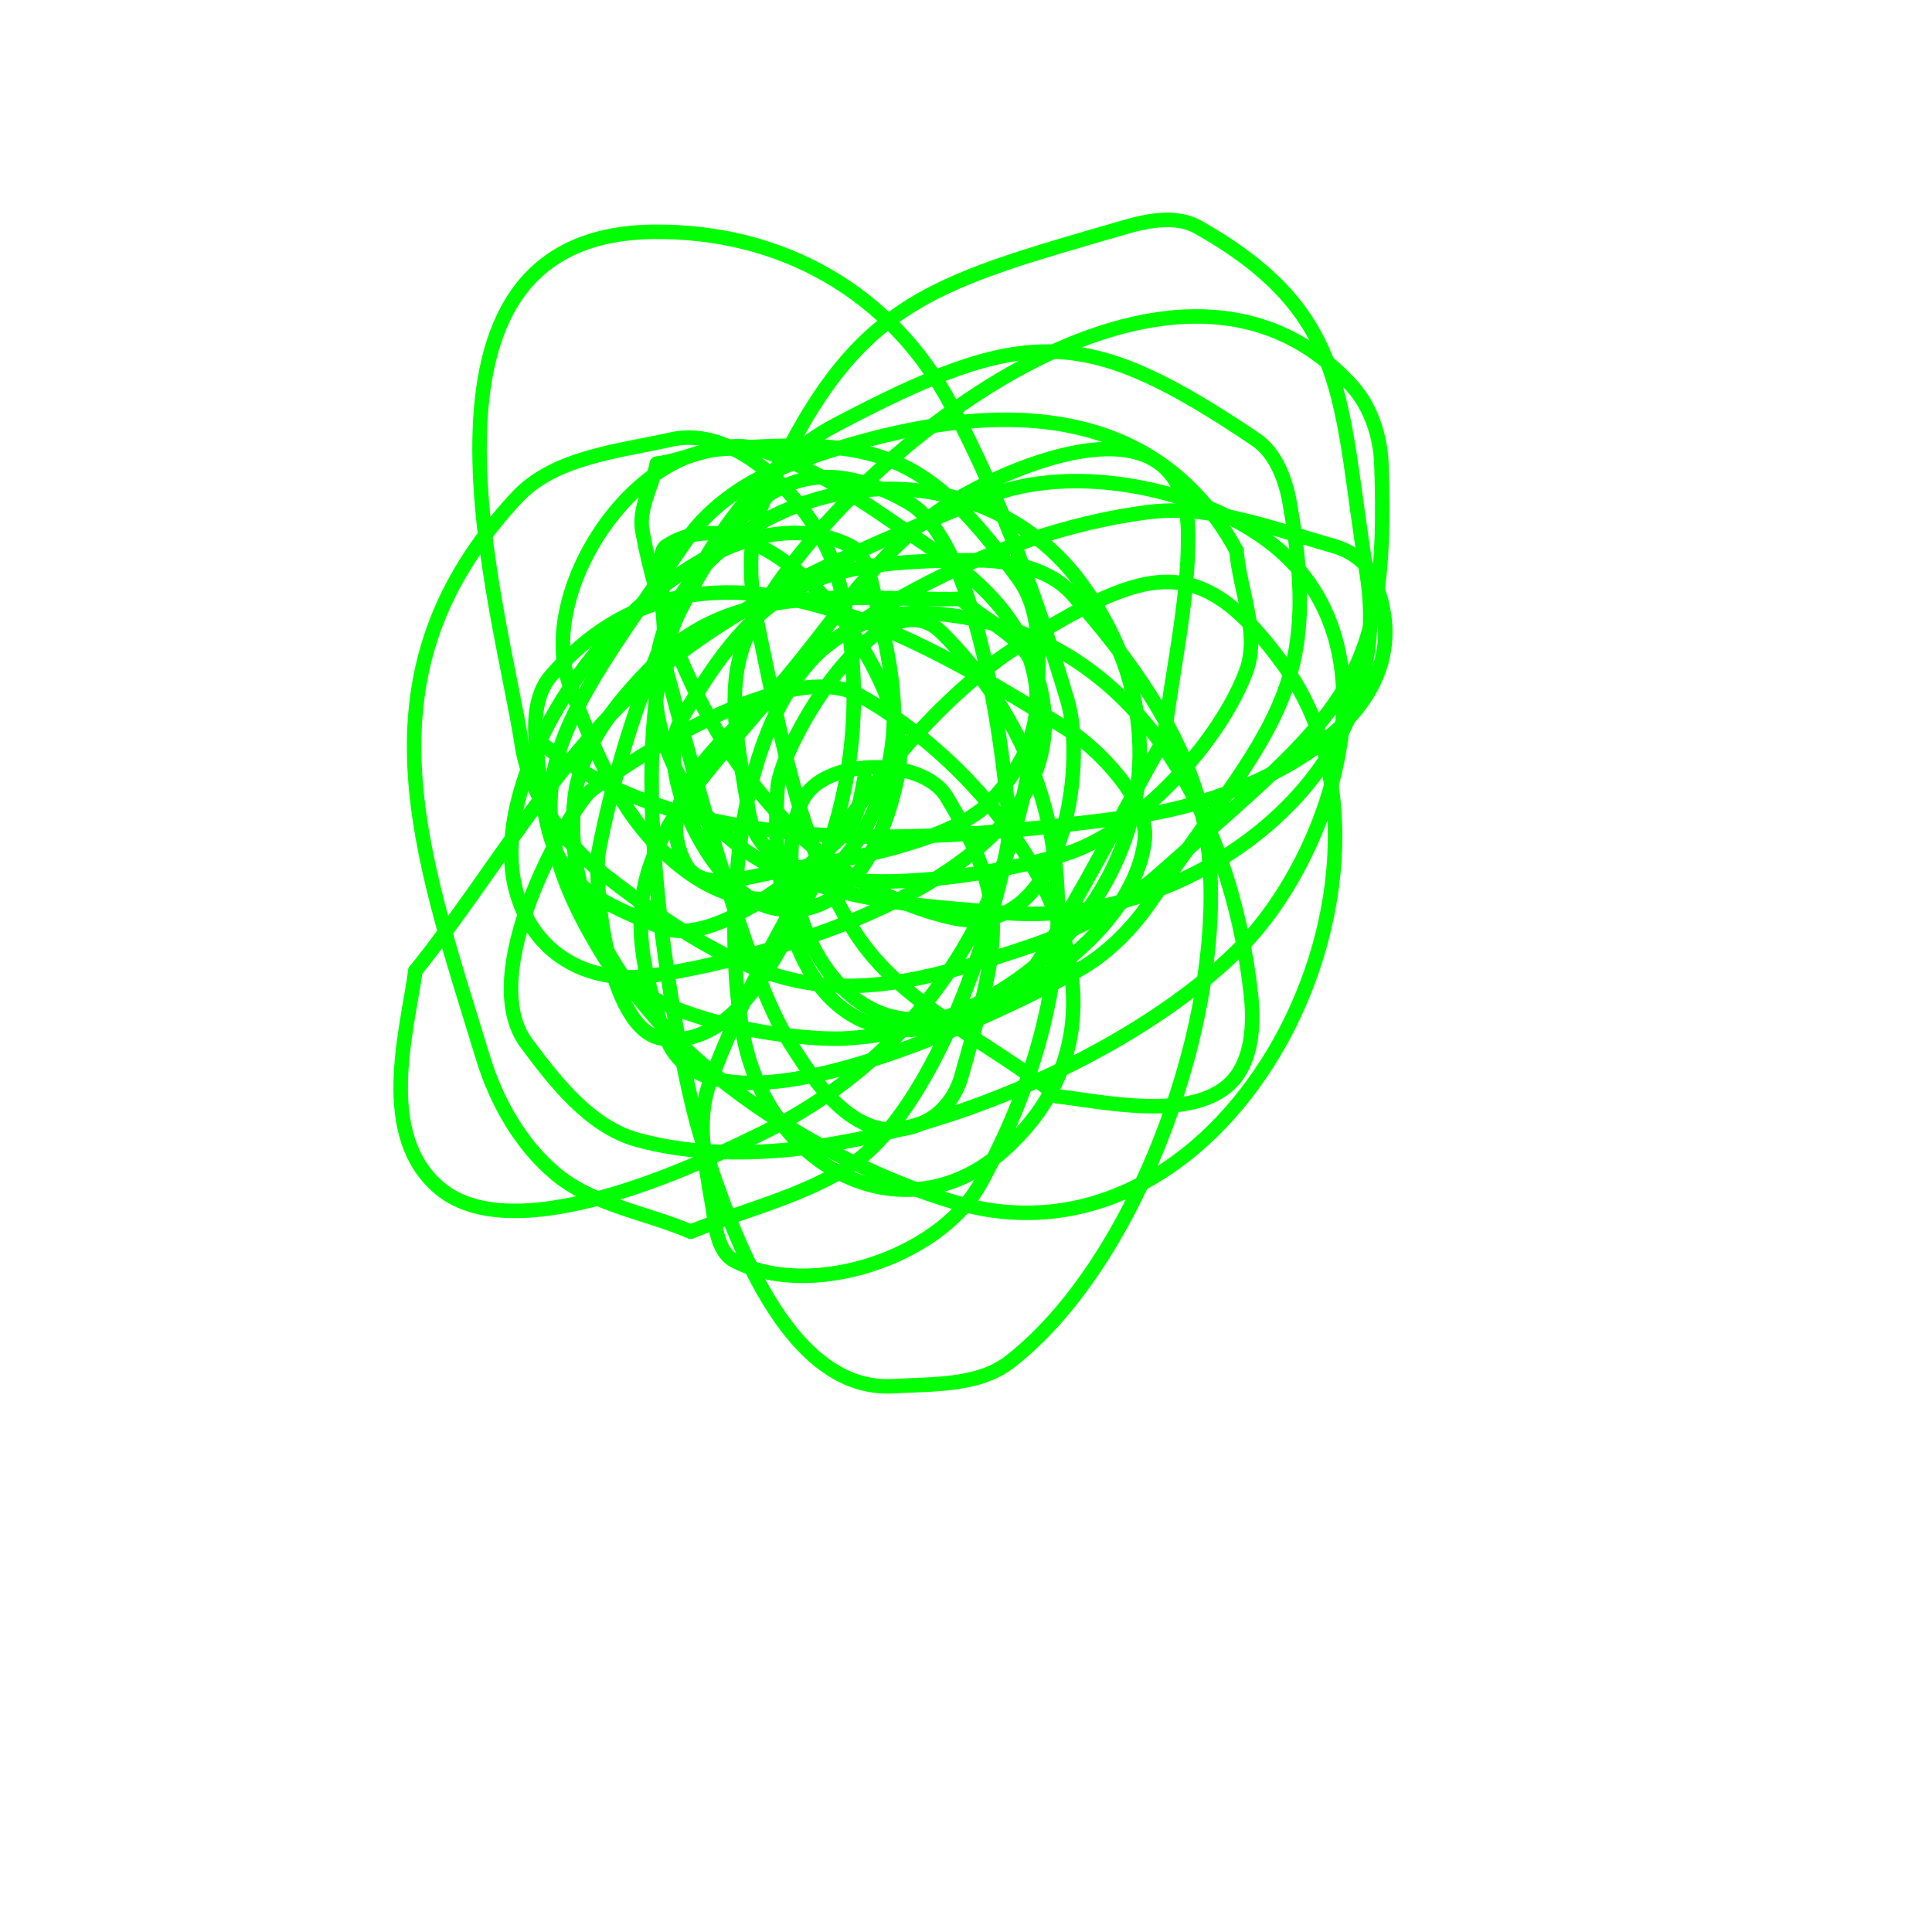
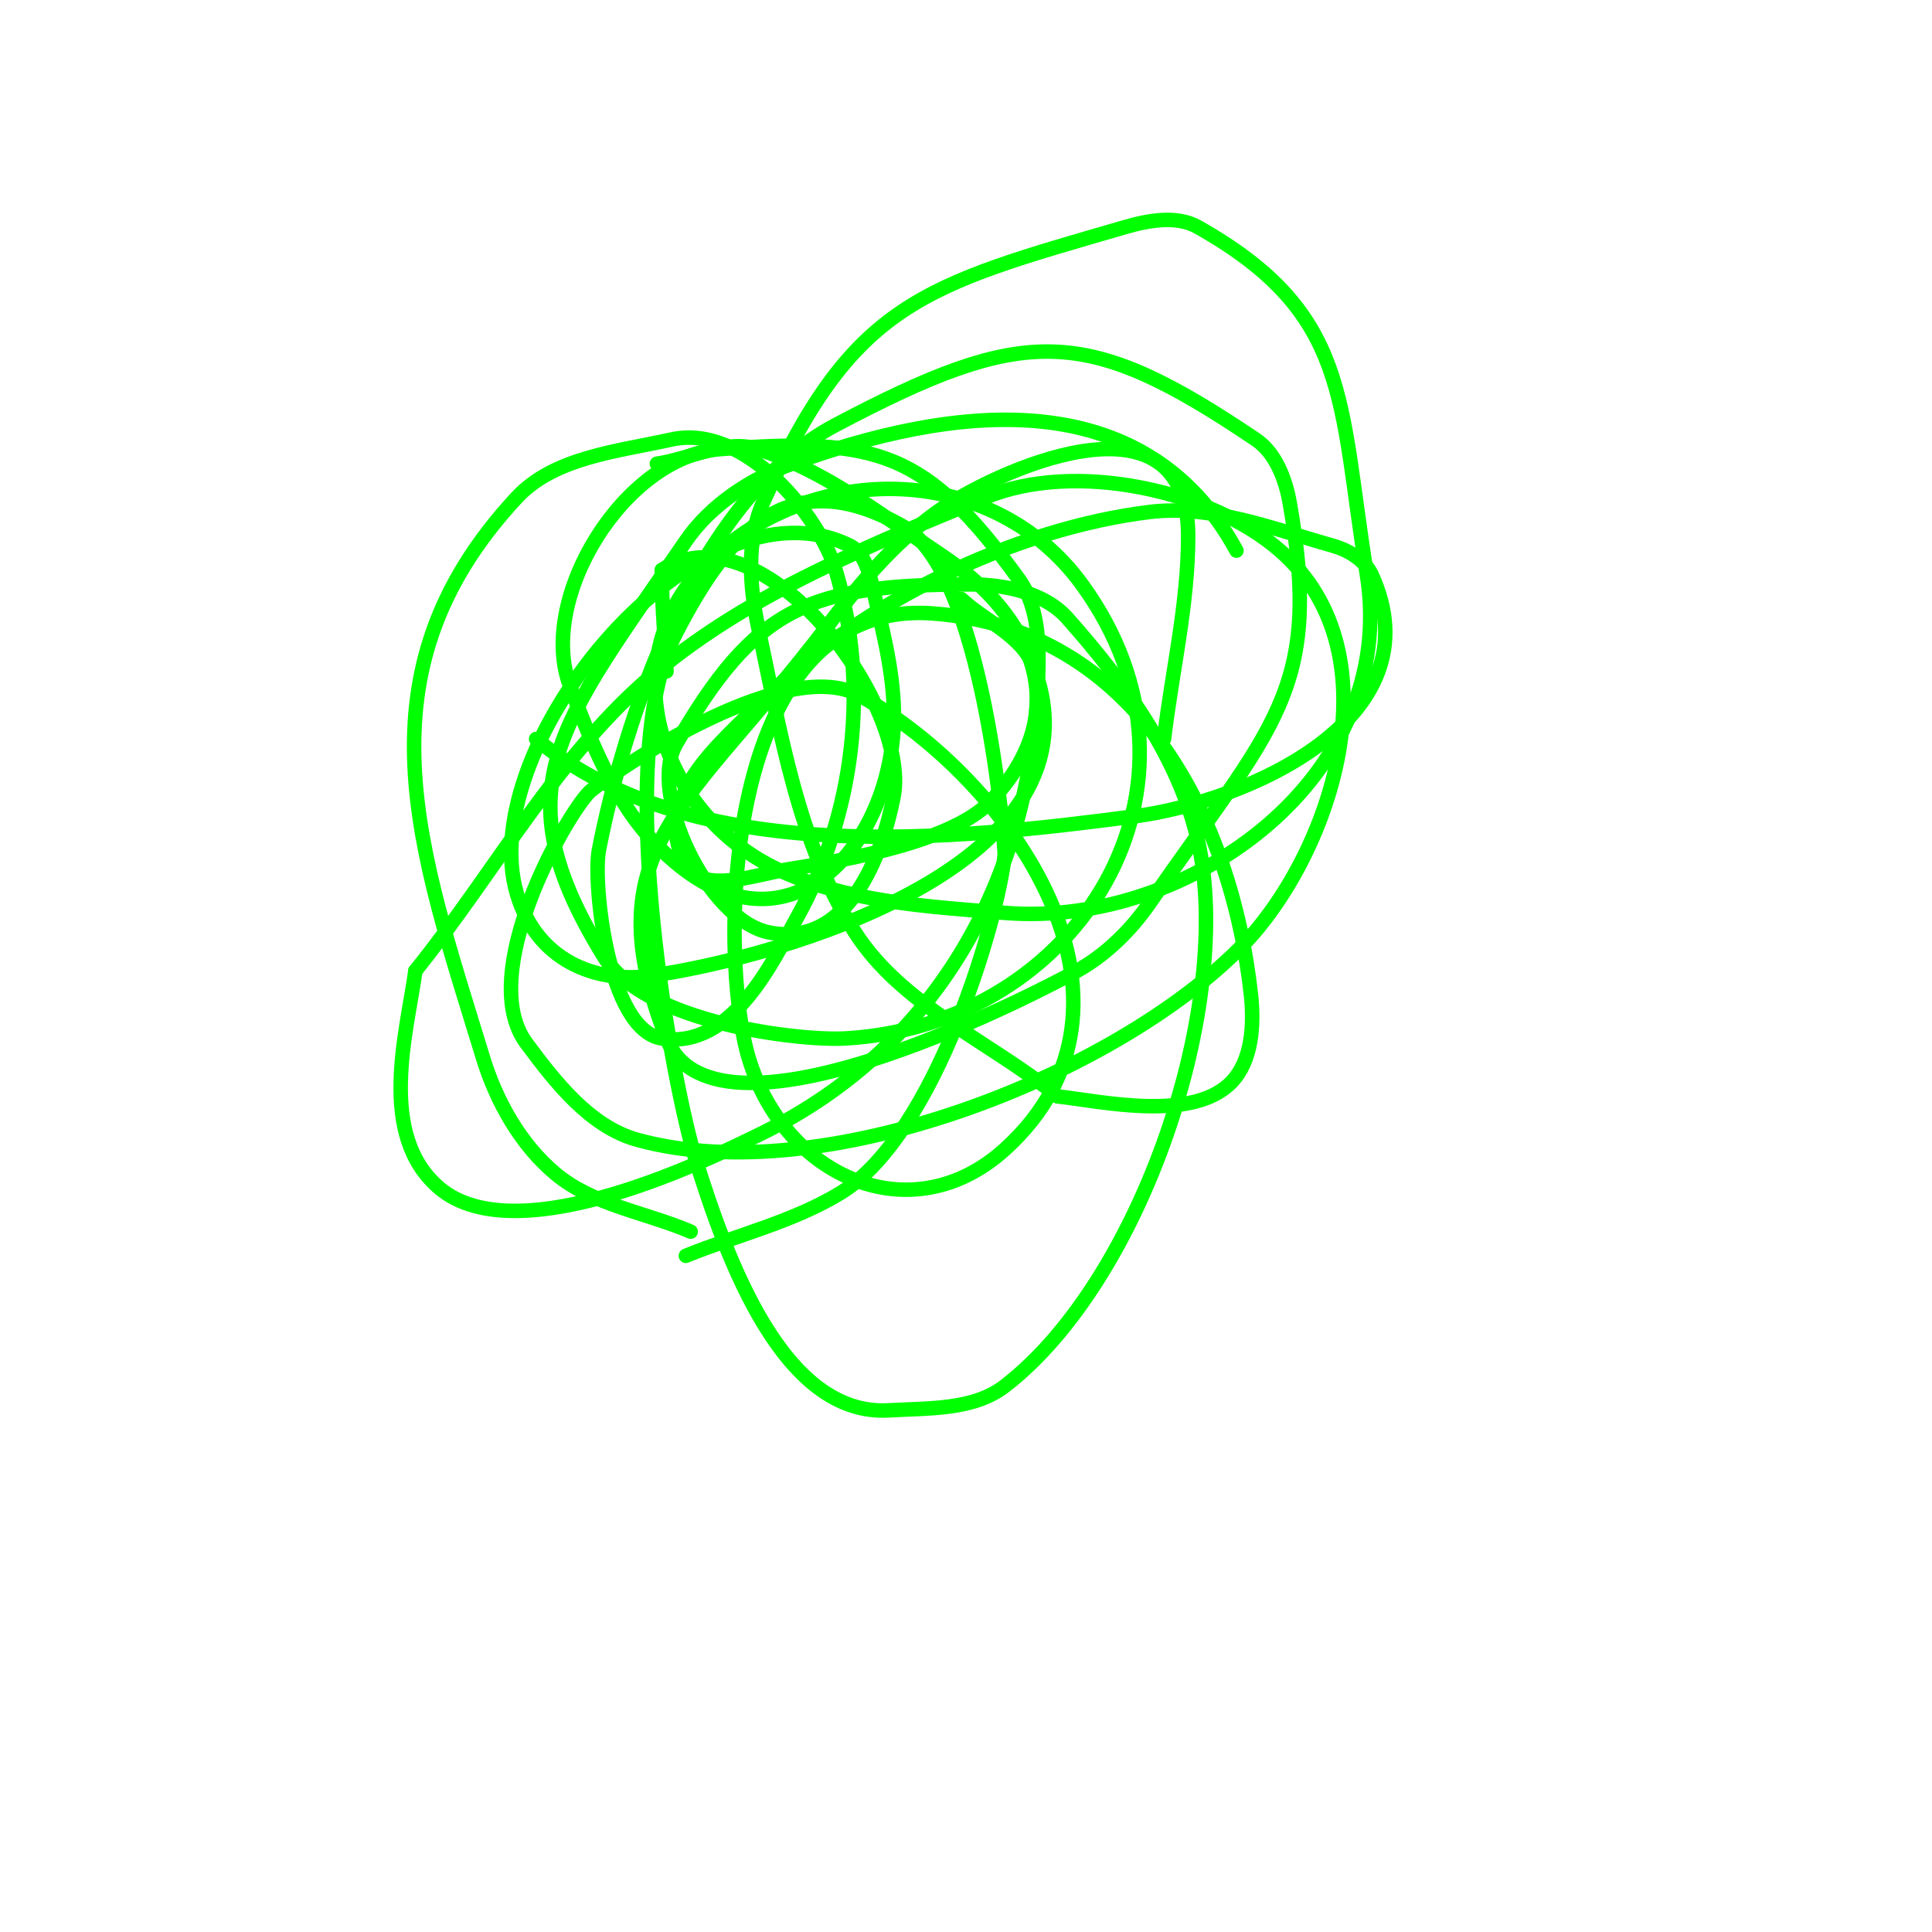
<svg xmlns="http://www.w3.org/2000/svg" viewBox="0 0 400 400" version="1.1">
  <g fill="none" stroke="#00ff00" stroke-width="3" stroke-linecap="round" stroke-linejoin="round">
-     <path d="M179,161c-1.436,7.18 -1.209,9.67 -9,16c-3.521,2.861 -21.887,19.366 -33,15c-22.025,-8.653 -23.543,-12.817 -26,-38c-0.463,-4.75 -0.116,-10.385 3,-14c30.992,-35.95 76.861,-7.766 107,11c6.022,3.749 17.01,14.668 16,23c-2.404,19.832 -30.249,38.372 -49,37c-19.193,-1.404 -28.793,-29.846 -22,-45c4.162,-9.284 24.951,-9.416 30,-1c13.483,22.472 10.939,29.909 3,58c-1.034,3.657 -3.637,7.23 -7,9c-13.556,7.135 -22.956,-7.286 -29,-17c-9.615,-15.453 -21.953,-65.336 -25,-76" />
-     <path d="M138,139c-0.333,-7 -1,-13.992 -1,-21c0,-1.7 -0.434,-4.087 1,-5c21.05,-13.396 51.682,27.974 48,47c-2.27,11.726 -9.398,31.609 -26,28c-12.467,-2.71 -24.974,-28.681 -19,-39c16.408,-28.342 27.256,-33 61,-33c7.063,0 15.314,1.715 20,7c11.796,13.302 23.052,28.664 27,46c7.634,33.522 -11.503,91.034 -40,113c-6.472,4.989 -15.842,4.52 -24,5c-21.831,1.284 -33.477,-31.127 -40,-52c-4.169,-13.341 -17.938,-82.085 -4,-109c11.124,-21.481 23.677,-35.327 47,-22c16.84,9.623 21.121,66.703 21,68c-1.168,12.496 -14.111,57.894 -34,70c-9.835,5.986 -21.333,8.667 -32,13" />
+     <path d="M138,139c-0.333,-7 -1,-13.992 -1,-21c21.05,-13.396 51.682,27.974 48,47c-2.27,11.726 -9.398,31.609 -26,28c-12.467,-2.71 -24.974,-28.681 -19,-39c16.408,-28.342 27.256,-33 61,-33c7.063,0 15.314,1.715 20,7c11.796,13.302 23.052,28.664 27,46c7.634,33.522 -11.503,91.034 -40,113c-6.472,4.989 -15.842,4.52 -24,5c-21.831,1.284 -33.477,-31.127 -40,-52c-4.169,-13.341 -17.938,-82.085 -4,-109c11.124,-21.481 23.677,-35.327 47,-22c16.84,9.623 21.121,66.703 21,68c-1.168,12.496 -14.111,57.894 -34,70c-9.835,5.986 -21.333,8.667 -32,13" />
    <path d="M143,255c-9.333,-4 -20.214,-5.482 -28,-12c-7.234,-6.056 -12.246,-14.977 -15,-24c-13.147,-43.069 -26.984,-79.452 7,-116c7.757,-8.343 20.879,-9.529 32,-12c15.45,-3.433 30.8,16.238 34,27c7.149,24.046 3.939,50.51 -8,72c-4.897,8.815 -13.354,27.312 -28,25c-11.202,-1.769 -14.302,-32.283 -13,-39c5.028,-25.935 19.671,-72.521 49,-88c39.4,-20.794 51.798,-20.723 87,3c4.081,2.75 6.139,8.154 7,13c6.953,39.109 -3.452,46.097 -29,83c-3.893,5.623 -9.026,10.67 -15,14c-3.932,2.192 -74.784,40.271 -85,14c-15.387,-39.566 4.564,-47.708 33,-85c6.719,-8.811 13.995,-17.544 23,-24c10.83,-7.765 52,-27.417 52,5c0,14.099 -3.333,28 -5,42" />
-     <path d="M241,153c-8.667,15.333 -16.476,31.184 -26,46c-2.549,3.965 -5.704,8.06 -10,10c-35.545,16.053 -46.152,-16.95 -44,-46c0.673,-9.085 21.446,-44.554 34,-32c32.434,32.434 28.853,76.155 8,114c-8.493,15.414 -35.291,24.229 -51,16c-2.641,-1.383 -3.601,-5.045 -4,-8c-1.295,-9.585 -4.407,-19.947 -1,-29c10.84,-28.803 35.156,-72.525 65,-91c25.856,-16.006 36.778,-18.987 54,5c30.611,42.636 -10.511,127.52 -68,111c-31.794,-9.136 -84.263,-41.239 -79,-84c1.39,-11.292 9.856,-21.055 18,-29c16.548,-16.145 42.329,-11.496 62,-12" />
    <path d="M199,124c5,4.667 12.58,7.603 15,14c15.608,41.251 -52.866,60.189 -79,64c-11.994,1.749 -23.981,-3.397 -28,-17c-9.089,-30.762 37.763,-87.618 69,-72c3.333,1.667 4.141,6.374 5,10c2.173,9.174 4.543,18.588 4,28c-1.49,25.821 -23.709,49.894 -49,24c-8.755,-8.964 -13.6,-21.268 -18,-33c-6.846,-18.256 11.383,-47.491 31,-49c32.786,-2.522 42.757,0.457 62,27c3.227,4.451 4,10.503 4,16c0,42.041 -18.623,79.927 -58,99c-8.753,4.24 -49.641,24.803 -66,11c-13.023,-10.988 -6.734,-32.284 -5,-45" />
    <path d="M86,201c16.667,-20.667 29.576,-45.037 50,-62c19.73,-16.386 44.311,-26.172 68,-36c18.548,-7.695 46.611,-1.552 61,11c24.886,21.709 10.014,63.704 -8,82c-26.331,26.742 -86.668,50.555 -125,40c-9.795,-2.697 -16.941,-11.844 -23,-20c-10.599,-14.268 8.057,-46.971 13,-52c1.982,-2.016 39.868,-28.962 56,-20c31.204,17.336 63.569,63.68 30,94c-19.257,17.393 -45.561,5.796 -53,-19c-6.277,-20.924 -6.038,-95.146 38,-92c42.645,3.046 62.047,42.762 66,79c0.667,6.11 0.249,13.558 -4,18c-8.008,8.372 -27.136,3.985 -36,3" />
    <path d="M219,227c-14,-11.333 -32.299,-18.823 -42,-34c-11.866,-18.565 -15.4,-41.453 -20,-63c-1.811,-8.482 -2.534,-18.079 1,-26c18.545,-41.567 33.223,-44.871 75,-57c4.802,-1.394 10.645,-2.457 15,0c31.814,17.947 29.162,35.907 35,72c6.735,41.636 -36.548,73.16 -75,70c-15.898,-1.307 -32.572,-2.198 -47,-9c-23.988,-11.309 -35.534,-43.468 -14,-64c21.91,-20.891 58.817,-20.002 77,5c30.125,41.421 -0.494,91.267 -49,94c-9.366,0.528 -41.427,-3.068 -50,-17c-21.607,-35.112 -9.211,-47.731 17,-86c5.124,-7.481 13.475,-12.911 22,-16c32.37,-11.728 72.515,-17.722 92,18" />
-     <path d="M256,114c0.667,8.333 4.904,17.16 2,25c-5.139,13.875 -21.793,33.138 -38,38c-9.363,2.809 -61.384,14.766 -65,-9c-1.855,-12.193 -5.407,-25.915 0,-37c16.227,-33.266 87.236,-93.121 125,-51c3.802,4.241 5.793,10.308 6,16c1.673,46.013 -7.568,51.024 -46,85c-7.714,6.819 -17.247,11.701 -27,15c-38.303,12.955 -53.315,12.097 -88,-15c-8.381,-6.548 -15.422,-16.482 -17,-27c-4.08,-27.199 -28.133,-105.201 27,-106c26.989,-0.391 49.698,12.762 62,36c10.224,19.311 17.721,40.071 24,61c4.114,13.713 -0.962,50.279 -24,45c-36.151,-8.285 -57.856,-46.551 -64,-80c-0.862,-4.694 2,-9.333 3,-14" />
    <path d="M136,96c7,-1 14.269,-5.168 21,-3c13.932,4.486 25.822,13.881 38,22c18.875,12.584 27.86,32.328 10,51c-8.728,9.125 -34.413,12.709 -42,14c-6.909,1.176 -17.644,5.152 -21,-1c-7.393,-13.554 6.782,-24.782 16,-34c20.293,-20.293 52.162,-35.598 80,-39c12.785,-1.563 25.606,3.497 38,7c3.208,0.907 6.611,2.97 8,6c13.752,30.005 -26.233,47.01 -49,50c-37.052,4.865 -91.677,10.936 -124,-16" />
  </g>
</svg>